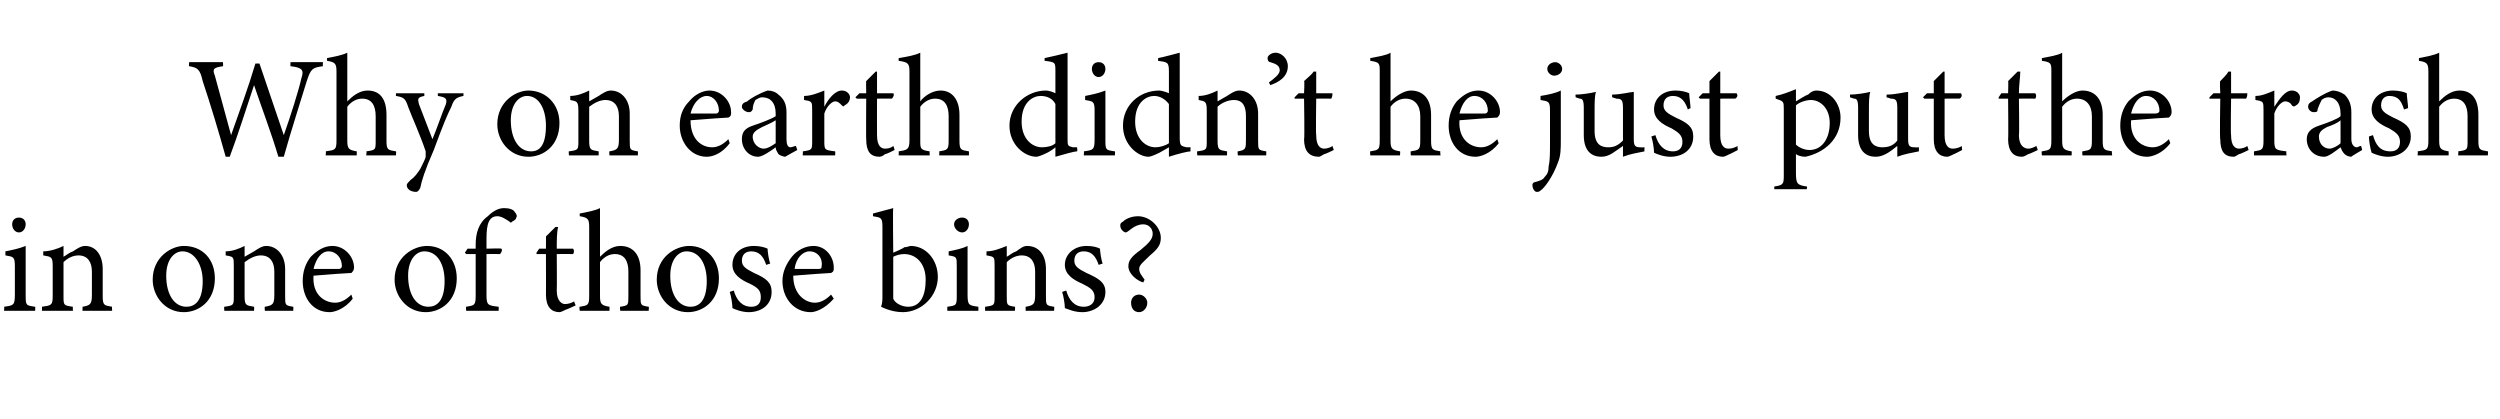
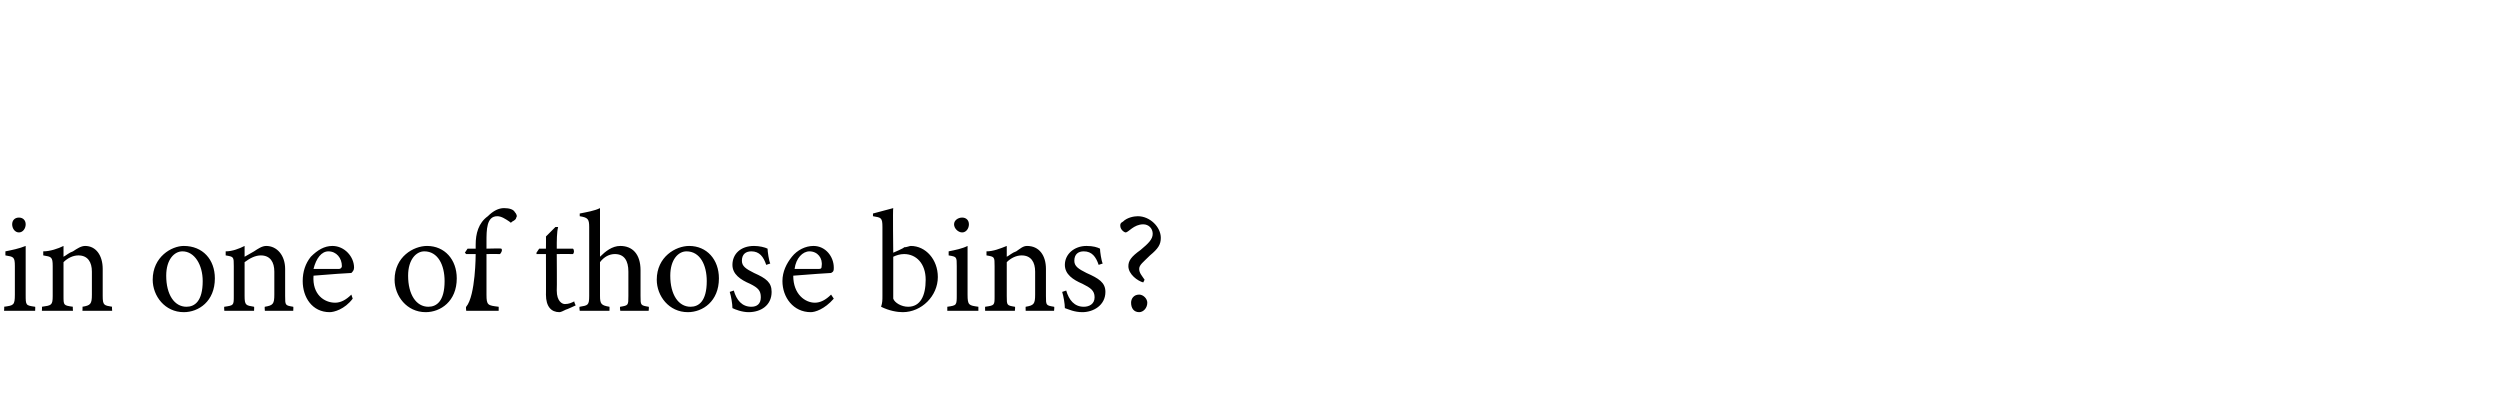
<svg xmlns="http://www.w3.org/2000/svg" version="1.1" width="185px" height="31px" viewBox="0 -4 185 31" style="top:-4px">
  <desc>Why on earth didn’t he just put the trash in one of those bins?</desc>
  <defs />
  <g id="Polygon52657">
-     <path d="M 1.4 13.2 C 1.1 13.2 0.9 12.9 0.9 12.6 C 0.9 12.3 1.1 12.1 1.4 12.1 C 1.7 12.1 1.9 12.3 1.9 12.6 C 1.9 12.9 1.7 13.2 1.4 13.2 Z M 0.3 19 C 0.3 19 0.33 18.68 0.3 18.7 C 1 18.6 1.1 18.6 1.1 17.8 C 1.1 17.8 1.1 15.7 1.1 15.7 C 1.1 15 1 15 0.4 14.9 C 0.4 14.9 0.4 14.6 0.4 14.6 C 0.9 14.5 1.4 14.4 1.9 14.2 C 1.9 14.2 1.9 17.8 1.9 17.8 C 1.9 18.6 1.9 18.6 2.6 18.7 C 2.62 18.68 2.6 19 2.6 19 L 0.3 19 Z M 6.1 19 C 6.1 19 6.12 18.68 6.1 18.7 C 6.7 18.6 6.8 18.5 6.8 17.8 C 6.8 17.8 6.8 16.1 6.8 16.1 C 6.8 15.4 6.5 14.9 5.8 14.9 C 5.4 14.9 5 15.1 4.7 15.4 C 4.7 15.4 4.7 17.9 4.7 17.9 C 4.7 18.6 4.7 18.6 5.4 18.7 C 5.37 18.68 5.4 19 5.4 19 L 3.1 19 C 3.1 19 3.12 18.68 3.1 18.7 C 3.8 18.6 3.9 18.6 3.9 17.9 C 3.9 17.9 3.9 15.7 3.9 15.7 C 3.9 15 3.8 15 3.2 14.9 C 3.2 14.9 3.2 14.6 3.2 14.6 C 3.7 14.6 4.3 14.4 4.7 14.2 C 4.7 14.2 4.7 15 4.7 15 C 4.9 14.9 5.1 14.7 5.4 14.6 C 5.7 14.4 6 14.2 6.3 14.2 C 7.1 14.2 7.6 14.9 7.6 15.9 C 7.6 15.9 7.6 17.9 7.6 17.9 C 7.6 18.6 7.7 18.6 8.3 18.7 C 8.27 18.68 8.3 19 8.3 19 L 6.1 19 Z M 13.6 14.2 C 15 14.2 15.9 15.2 15.9 16.6 C 15.9 18.3 14.7 19.1 13.6 19.1 C 12.2 19.1 11.3 17.9 11.3 16.7 C 11.3 15 12.7 14.2 13.6 14.2 Z M 13.5 14.6 C 12.9 14.6 12.3 15.2 12.3 16.4 C 12.3 17.8 12.9 18.7 13.8 18.7 C 14.4 18.7 15 18.3 15 16.8 C 15 15.6 14.4 14.6 13.5 14.6 Z M 19.6 19 C 19.6 19 19.57 18.68 19.6 18.7 C 20.2 18.6 20.3 18.5 20.3 17.8 C 20.3 17.8 20.3 16.1 20.3 16.1 C 20.3 15.4 20 14.9 19.3 14.9 C 18.9 14.9 18.5 15.1 18.1 15.4 C 18.1 15.4 18.1 17.9 18.1 17.9 C 18.1 18.6 18.2 18.6 18.8 18.7 C 18.82 18.68 18.8 19 18.8 19 L 16.6 19 C 16.6 19 16.57 18.68 16.6 18.7 C 17.3 18.6 17.3 18.6 17.3 17.9 C 17.3 17.9 17.3 15.7 17.3 15.7 C 17.3 15 17.3 15 16.7 14.9 C 16.7 14.9 16.7 14.6 16.7 14.6 C 17.2 14.6 17.7 14.4 18.1 14.2 C 18.1 14.2 18.1 15 18.1 15 C 18.3 14.9 18.6 14.7 18.8 14.6 C 19.1 14.4 19.4 14.2 19.7 14.2 C 20.5 14.2 21.1 14.9 21.1 15.9 C 21.1 15.9 21.1 17.9 21.1 17.9 C 21.1 18.6 21.1 18.6 21.7 18.7 C 21.72 18.68 21.7 19 21.7 19 L 19.6 19 Z M 26.1 18.1 C 25.5 18.9 24.7 19.1 24.4 19.1 C 23.1 19.1 22.4 18 22.4 16.8 C 22.4 16.1 22.6 15.5 23 15 C 23.5 14.5 24 14.2 24.6 14.2 C 25.5 14.2 26.2 15 26.2 15.8 C 26.2 16 26.1 16.1 26 16.2 C 25.8 16.2 24.4 16.3 23.2 16.4 C 23.1 17.8 24 18.4 24.8 18.4 C 25.2 18.4 25.6 18.2 26 17.8 C 26 17.8 26.1 18.1 26.1 18.1 Z M 24.3 14.6 C 23.8 14.6 23.4 15.1 23.2 15.9 C 23.8 15.9 24.5 15.9 25.1 15.9 C 25.2 15.9 25.3 15.8 25.3 15.7 C 25.3 15.1 24.9 14.6 24.3 14.6 Z M 31.6 14.2 C 32.9 14.2 33.8 15.2 33.8 16.6 C 33.8 18.3 32.6 19.1 31.5 19.1 C 30.1 19.1 29.2 17.9 29.2 16.7 C 29.2 15 30.6 14.2 31.6 14.2 Z M 31.4 14.6 C 30.8 14.6 30.2 15.2 30.2 16.4 C 30.2 17.8 30.8 18.7 31.7 18.7 C 32.3 18.7 32.9 18.3 32.9 16.8 C 32.9 15.6 32.4 14.6 31.4 14.6 Z M 35.2 14.4 C 35.2 14.4 35.2 14.1 35.2 14.1 C 35.2 13.3 35.4 12.5 36.1 12 C 36.5 11.6 36.9 11.4 37.3 11.4 C 37.7 11.4 38 11.5 38.1 11.7 C 38.2 11.8 38.3 12 38.2 12.1 C 38.2 12.2 38.1 12.3 37.9 12.4 C 37.8 12.5 37.8 12.5 37.7 12.4 C 37.4 12.2 37.1 12 36.8 12 C 36 12 36 13 36 13.9 C 36 13.89 36 14.4 36 14.4 C 36 14.4 37.11 14.37 37.1 14.4 C 37.2 14.5 37.1 14.7 37 14.8 C 37.01 14.79 36 14.8 36 14.8 C 36 14.8 36 17.8 36 17.8 C 36 18.6 36.1 18.6 36.9 18.7 C 36.91 18.68 36.9 19 36.9 19 L 34.5 19 C 34.5 19 34.46 18.68 34.5 18.7 C 35.1 18.6 35.2 18.6 35.2 17.9 C 35.2 17.87 35.2 14.8 35.2 14.8 L 34.5 14.8 L 34.4 14.7 L 34.6 14.4 L 35.2 14.4 Z M 41.9 18.9 C 41.7 19 41.5 19.1 41.4 19.1 C 40.8 19.1 40.4 18.7 40.4 17.8 C 40.41 17.84 40.4 14.8 40.4 14.8 L 39.7 14.8 L 39.7 14.7 L 39.9 14.4 L 40.4 14.4 C 40.4 14.4 40.41 13.47 40.4 13.5 C 40.6 13.3 40.9 13 41.1 12.8 C 41.1 12.8 41.3 12.8 41.3 12.8 C 41.2 13.2 41.2 13.8 41.2 14.4 C 41.2 14.4 42.4 14.4 42.4 14.4 C 42.5 14.5 42.5 14.7 42.4 14.8 C 42.36 14.79 41.2 14.8 41.2 14.8 C 41.2 14.8 41.22 17.47 41.2 17.5 C 41.2 18.3 41.6 18.5 41.8 18.5 C 42.1 18.5 42.3 18.4 42.5 18.3 C 42.47 18.33 42.6 18.6 42.6 18.6 C 42.6 18.6 41.87 18.94 41.9 18.9 Z M 45.9 19 C 45.9 19 45.85 18.68 45.9 18.7 C 46.5 18.6 46.5 18.6 46.5 17.9 C 46.5 17.9 46.5 16.1 46.5 16.1 C 46.5 15.3 46.2 14.8 45.5 14.8 C 45.1 14.8 44.7 15 44.4 15.4 C 44.4 15.4 44.4 17.9 44.4 17.9 C 44.4 18.5 44.5 18.6 45.1 18.7 C 45.11 18.68 45.1 19 45.1 19 L 42.9 19 C 42.9 19 42.85 18.68 42.9 18.7 C 43.5 18.6 43.6 18.6 43.6 17.9 C 43.6 17.9 43.6 12.8 43.6 12.8 C 43.6 12.2 43.5 12.1 42.9 12 C 42.9 12 42.9 11.8 42.9 11.8 C 43.4 11.7 44 11.6 44.4 11.4 C 44.4 11.8 44.4 12.3 44.4 12.7 C 44.4 12.7 44.4 15 44.4 15 C 44.8 14.6 45.3 14.2 45.9 14.2 C 46.8 14.2 47.4 14.8 47.4 16 C 47.4 16 47.4 17.9 47.4 17.9 C 47.4 18.6 47.4 18.6 48 18.7 C 48.04 18.68 48 19 48 19 L 45.9 19 Z M 51 14.2 C 52.3 14.2 53.2 15.2 53.2 16.6 C 53.2 18.3 52 19.1 50.9 19.1 C 49.5 19.1 48.6 17.9 48.6 16.7 C 48.6 15 50 14.2 51 14.2 Z M 50.8 14.6 C 50.2 14.6 49.6 15.2 49.6 16.4 C 49.6 17.8 50.2 18.7 51.1 18.7 C 51.7 18.7 52.3 18.3 52.3 16.8 C 52.3 15.6 51.8 14.6 50.8 14.6 Z M 56.7 15.6 C 56.5 15 56.2 14.6 55.6 14.6 C 55.2 14.6 54.9 14.8 54.9 15.3 C 54.9 15.7 55.2 15.9 55.8 16.2 C 56.7 16.6 57.1 16.9 57.1 17.6 C 57.1 18.6 56.3 19.1 55.4 19.1 C 54.9 19.1 54.4 18.9 54.2 18.8 C 54.2 18.5 54.1 17.9 54 17.6 C 54 17.6 54.3 17.5 54.3 17.5 C 54.5 18.2 54.9 18.7 55.6 18.7 C 56 18.7 56.3 18.5 56.3 18 C 56.3 17.5 56.1 17.3 55.5 17 C 54.8 16.7 54.2 16.3 54.2 15.6 C 54.2 14.8 54.8 14.2 55.8 14.2 C 56.2 14.2 56.6 14.3 56.8 14.4 C 56.8 14.6 56.9 15.3 57 15.5 C 57 15.5 56.7 15.6 56.7 15.6 Z M 61.7 18.1 C 61 18.9 60.3 19.1 60 19.1 C 58.7 19.1 57.9 18 57.9 16.8 C 57.9 16.1 58.2 15.5 58.6 15 C 59 14.5 59.6 14.2 60.2 14.2 C 61.1 14.2 61.7 15 61.7 15.8 C 61.7 16 61.7 16.1 61.5 16.2 C 61.3 16.2 60 16.3 58.7 16.4 C 58.7 17.8 59.6 18.4 60.3 18.4 C 60.7 18.4 61.1 18.2 61.5 17.8 C 61.5 17.8 61.7 18.1 61.7 18.1 Z M 59.9 14.6 C 59.4 14.6 58.9 15.1 58.8 15.9 C 59.4 15.9 60 15.9 60.6 15.9 C 60.8 15.9 60.8 15.8 60.8 15.7 C 60.9 15.1 60.5 14.6 59.9 14.6 Z M 66.9 14.3 C 67.1 14.3 67.3 14.2 67.4 14.2 C 68.5 14.2 69.4 15.2 69.4 16.5 C 69.4 17.9 68.2 19.1 66.8 19.1 C 66.4 19.1 65.8 19 65.2 18.7 C 65.3 18.4 65.3 18.2 65.3 17.9 C 65.3 17.9 65.3 12.8 65.3 12.8 C 65.3 12.1 65.2 12.1 64.6 12 C 64.6 12 64.6 11.8 64.6 11.8 C 65 11.7 65.7 11.5 66.1 11.4 C 66.06 11.41 66.1 14.7 66.1 14.7 C 66.1 14.7 66.93 14.35 66.9 14.3 Z M 66.1 17.7 C 66.1 17.9 66.1 18 66.1 18.1 C 66.2 18.4 66.7 18.7 67.2 18.7 C 68.1 18.7 68.5 17.9 68.5 16.7 C 68.5 15.5 67.8 14.8 66.9 14.8 C 66.6 14.8 66.3 14.9 66.1 15 C 66.1 15 66.1 17.7 66.1 17.7 Z M 71.2 13.2 C 70.9 13.2 70.6 12.9 70.6 12.6 C 70.6 12.3 70.9 12.1 71.2 12.1 C 71.5 12.1 71.7 12.3 71.7 12.6 C 71.7 12.9 71.5 13.2 71.2 13.2 Z M 70.1 19 C 70.1 19 70.1 18.68 70.1 18.7 C 70.8 18.6 70.8 18.6 70.8 17.8 C 70.8 17.8 70.8 15.7 70.8 15.7 C 70.8 15 70.8 15 70.2 14.9 C 70.2 14.9 70.2 14.6 70.2 14.6 C 70.7 14.5 71.2 14.4 71.6 14.2 C 71.6 14.2 71.6 17.8 71.6 17.8 C 71.6 18.6 71.7 18.6 72.4 18.7 C 72.4 18.68 72.4 19 72.4 19 L 70.1 19 Z M 75.9 19 C 75.9 19 75.89 18.68 75.9 18.7 C 76.5 18.6 76.6 18.5 76.6 17.8 C 76.6 17.8 76.6 16.1 76.6 16.1 C 76.6 15.4 76.3 14.9 75.6 14.9 C 75.2 14.9 74.8 15.1 74.5 15.4 C 74.5 15.4 74.5 17.9 74.5 17.9 C 74.5 18.6 74.5 18.6 75.1 18.7 C 75.14 18.68 75.1 19 75.1 19 L 72.9 19 C 72.9 19 72.89 18.68 72.9 18.7 C 73.6 18.6 73.6 18.6 73.6 17.9 C 73.6 17.9 73.6 15.7 73.6 15.7 C 73.6 15 73.6 15 73 14.9 C 73 14.9 73 14.6 73 14.6 C 73.5 14.6 74 14.4 74.5 14.2 C 74.5 14.2 74.5 15 74.5 15 C 74.7 14.9 74.9 14.7 75.2 14.6 C 75.5 14.4 75.7 14.2 76 14.2 C 76.9 14.2 77.4 14.9 77.4 15.9 C 77.4 15.9 77.4 17.9 77.4 17.9 C 77.4 18.6 77.4 18.6 78 18.7 C 78.04 18.68 78 19 78 19 L 75.9 19 Z M 81.3 15.6 C 81.1 15 80.8 14.6 80.2 14.6 C 79.8 14.6 79.5 14.8 79.5 15.3 C 79.5 15.7 79.8 15.9 80.4 16.2 C 81.3 16.6 81.8 16.9 81.8 17.6 C 81.8 18.6 80.9 19.1 80.1 19.1 C 79.5 19.1 79.1 18.9 78.8 18.8 C 78.8 18.5 78.7 17.9 78.6 17.6 C 78.6 17.6 78.9 17.5 78.9 17.5 C 79.1 18.2 79.5 18.7 80.2 18.7 C 80.6 18.7 81 18.5 81 18 C 81 17.5 80.7 17.3 80.1 17 C 79.4 16.7 78.8 16.3 78.8 15.6 C 78.8 14.8 79.5 14.2 80.4 14.2 C 80.9 14.2 81.2 14.3 81.4 14.4 C 81.4 14.6 81.5 15.3 81.6 15.5 C 81.6 15.5 81.3 15.6 81.3 15.6 Z M 84.6 16.9 C 84.2 16.8 83.5 16.3 83.5 15.7 C 83.5 15.3 83.7 15 84.4 14.5 C 85 14 85.3 13.7 85.3 13.3 C 85.3 12.9 85 12.6 84.6 12.6 C 83.9 12.6 83.5 13.2 83.3 13.2 C 83.2 13.2 82.9 13 82.9 12.7 C 82.9 12.6 82.9 12.5 83.1 12.4 C 83.4 12.1 83.9 12 84.2 12 C 85.1 12 85.9 12.8 85.9 13.6 C 85.9 14.1 85.7 14.4 85.1 14.9 C 84.6 15.4 84.3 15.6 84.3 15.9 C 84.3 16.2 84.5 16.4 84.7 16.7 C 84.7 16.7 84.6 16.9 84.6 16.9 Z M 84.3 19.1 C 83.9 19.1 83.7 18.8 83.7 18.4 C 83.7 18.1 83.9 17.8 84.3 17.8 C 84.6 17.8 84.9 18.1 84.9 18.4 C 84.9 18.8 84.6 19.1 84.3 19.1 Z " stroke="none" fill="#000" />
+     <path d="M 1.4 13.2 C 1.1 13.2 0.9 12.9 0.9 12.6 C 0.9 12.3 1.1 12.1 1.4 12.1 C 1.7 12.1 1.9 12.3 1.9 12.6 C 1.9 12.9 1.7 13.2 1.4 13.2 Z M 0.3 19 C 0.3 19 0.33 18.68 0.3 18.7 C 1 18.6 1.1 18.6 1.1 17.8 C 1.1 17.8 1.1 15.7 1.1 15.7 C 1.1 15 1 15 0.4 14.9 C 0.4 14.9 0.4 14.6 0.4 14.6 C 0.9 14.5 1.4 14.4 1.9 14.2 C 1.9 14.2 1.9 17.8 1.9 17.8 C 1.9 18.6 1.9 18.6 2.6 18.7 C 2.62 18.68 2.6 19 2.6 19 L 0.3 19 Z M 6.1 19 C 6.1 19 6.12 18.68 6.1 18.7 C 6.7 18.6 6.8 18.5 6.8 17.8 C 6.8 17.8 6.8 16.1 6.8 16.1 C 6.8 15.4 6.5 14.9 5.8 14.9 C 5.4 14.9 5 15.1 4.7 15.4 C 4.7 15.4 4.7 17.9 4.7 17.9 C 4.7 18.6 4.7 18.6 5.4 18.7 C 5.37 18.68 5.4 19 5.4 19 L 3.1 19 C 3.1 19 3.12 18.68 3.1 18.7 C 3.8 18.6 3.9 18.6 3.9 17.9 C 3.9 17.9 3.9 15.7 3.9 15.7 C 3.9 15 3.8 15 3.2 14.9 C 3.2 14.9 3.2 14.6 3.2 14.6 C 3.7 14.6 4.3 14.4 4.7 14.2 C 4.7 14.2 4.7 15 4.7 15 C 4.9 14.9 5.1 14.7 5.4 14.6 C 5.7 14.4 6 14.2 6.3 14.2 C 7.1 14.2 7.6 14.9 7.6 15.9 C 7.6 15.9 7.6 17.9 7.6 17.9 C 7.6 18.6 7.7 18.6 8.3 18.7 C 8.27 18.68 8.3 19 8.3 19 L 6.1 19 Z M 13.6 14.2 C 15 14.2 15.9 15.2 15.9 16.6 C 15.9 18.3 14.7 19.1 13.6 19.1 C 12.2 19.1 11.3 17.9 11.3 16.7 C 11.3 15 12.7 14.2 13.6 14.2 Z M 13.5 14.6 C 12.9 14.6 12.3 15.2 12.3 16.4 C 12.3 17.8 12.9 18.7 13.8 18.7 C 14.4 18.7 15 18.3 15 16.8 C 15 15.6 14.4 14.6 13.5 14.6 Z M 19.6 19 C 19.6 19 19.57 18.68 19.6 18.7 C 20.2 18.6 20.3 18.5 20.3 17.8 C 20.3 17.8 20.3 16.1 20.3 16.1 C 20.3 15.4 20 14.9 19.3 14.9 C 18.9 14.9 18.5 15.1 18.1 15.4 C 18.1 15.4 18.1 17.9 18.1 17.9 C 18.1 18.6 18.2 18.6 18.8 18.7 C 18.82 18.68 18.8 19 18.8 19 L 16.6 19 C 16.6 19 16.57 18.68 16.6 18.7 C 17.3 18.6 17.3 18.6 17.3 17.9 C 17.3 17.9 17.3 15.7 17.3 15.7 C 17.3 15 17.3 15 16.7 14.9 C 16.7 14.9 16.7 14.6 16.7 14.6 C 17.2 14.6 17.7 14.4 18.1 14.2 C 18.1 14.2 18.1 15 18.1 15 C 18.3 14.9 18.6 14.7 18.8 14.6 C 19.1 14.4 19.4 14.2 19.7 14.2 C 20.5 14.2 21.1 14.9 21.1 15.9 C 21.1 15.9 21.1 17.9 21.1 17.9 C 21.1 18.6 21.1 18.6 21.7 18.7 C 21.72 18.68 21.7 19 21.7 19 L 19.6 19 Z M 26.1 18.1 C 25.5 18.9 24.7 19.1 24.4 19.1 C 23.1 19.1 22.4 18 22.4 16.8 C 22.4 16.1 22.6 15.5 23 15 C 23.5 14.5 24 14.2 24.6 14.2 C 25.5 14.2 26.2 15 26.2 15.8 C 26.2 16 26.1 16.1 26 16.2 C 25.8 16.2 24.4 16.3 23.2 16.4 C 23.1 17.8 24 18.4 24.8 18.4 C 25.2 18.4 25.6 18.2 26 17.8 C 26 17.8 26.1 18.1 26.1 18.1 Z M 24.3 14.6 C 23.8 14.6 23.4 15.1 23.2 15.9 C 23.8 15.9 24.5 15.9 25.1 15.9 C 25.2 15.9 25.3 15.8 25.3 15.7 C 25.3 15.1 24.9 14.6 24.3 14.6 Z M 31.6 14.2 C 32.9 14.2 33.8 15.2 33.8 16.6 C 33.8 18.3 32.6 19.1 31.5 19.1 C 30.1 19.1 29.2 17.9 29.2 16.7 C 29.2 15 30.6 14.2 31.6 14.2 Z M 31.4 14.6 C 30.8 14.6 30.2 15.2 30.2 16.4 C 30.2 17.8 30.8 18.7 31.7 18.7 C 32.3 18.7 32.9 18.3 32.9 16.8 C 32.9 15.6 32.4 14.6 31.4 14.6 Z M 35.2 14.4 C 35.2 14.4 35.2 14.1 35.2 14.1 C 35.2 13.3 35.4 12.5 36.1 12 C 36.5 11.6 36.9 11.4 37.3 11.4 C 37.7 11.4 38 11.5 38.1 11.7 C 38.2 11.8 38.3 12 38.2 12.1 C 38.2 12.2 38.1 12.3 37.9 12.4 C 37.8 12.5 37.8 12.5 37.7 12.4 C 37.4 12.2 37.1 12 36.8 12 C 36 12 36 13 36 13.9 C 36 13.89 36 14.4 36 14.4 C 36 14.4 37.11 14.37 37.1 14.4 C 37.2 14.5 37.1 14.7 37 14.8 C 37.01 14.79 36 14.8 36 14.8 C 36 14.8 36 17.8 36 17.8 C 36 18.6 36.1 18.6 36.9 18.7 C 36.91 18.68 36.9 19 36.9 19 L 34.5 19 C 34.5 19 34.46 18.68 34.5 18.7 C 35.2 17.87 35.2 14.8 35.2 14.8 L 34.5 14.8 L 34.4 14.7 L 34.6 14.4 L 35.2 14.4 Z M 41.9 18.9 C 41.7 19 41.5 19.1 41.4 19.1 C 40.8 19.1 40.4 18.7 40.4 17.8 C 40.41 17.84 40.4 14.8 40.4 14.8 L 39.7 14.8 L 39.7 14.7 L 39.9 14.4 L 40.4 14.4 C 40.4 14.4 40.41 13.47 40.4 13.5 C 40.6 13.3 40.9 13 41.1 12.8 C 41.1 12.8 41.3 12.8 41.3 12.8 C 41.2 13.2 41.2 13.8 41.2 14.4 C 41.2 14.4 42.4 14.4 42.4 14.4 C 42.5 14.5 42.5 14.7 42.4 14.8 C 42.36 14.79 41.2 14.8 41.2 14.8 C 41.2 14.8 41.22 17.47 41.2 17.5 C 41.2 18.3 41.6 18.5 41.8 18.5 C 42.1 18.5 42.3 18.4 42.5 18.3 C 42.47 18.33 42.6 18.6 42.6 18.6 C 42.6 18.6 41.87 18.94 41.9 18.9 Z M 45.9 19 C 45.9 19 45.85 18.68 45.9 18.7 C 46.5 18.6 46.5 18.6 46.5 17.9 C 46.5 17.9 46.5 16.1 46.5 16.1 C 46.5 15.3 46.2 14.8 45.5 14.8 C 45.1 14.8 44.7 15 44.4 15.4 C 44.4 15.4 44.4 17.9 44.4 17.9 C 44.4 18.5 44.5 18.6 45.1 18.7 C 45.11 18.68 45.1 19 45.1 19 L 42.9 19 C 42.9 19 42.85 18.68 42.9 18.7 C 43.5 18.6 43.6 18.6 43.6 17.9 C 43.6 17.9 43.6 12.8 43.6 12.8 C 43.6 12.2 43.5 12.1 42.9 12 C 42.9 12 42.9 11.8 42.9 11.8 C 43.4 11.7 44 11.6 44.4 11.4 C 44.4 11.8 44.4 12.3 44.4 12.7 C 44.4 12.7 44.4 15 44.4 15 C 44.8 14.6 45.3 14.2 45.9 14.2 C 46.8 14.2 47.4 14.8 47.4 16 C 47.4 16 47.4 17.9 47.4 17.9 C 47.4 18.6 47.4 18.6 48 18.7 C 48.04 18.68 48 19 48 19 L 45.9 19 Z M 51 14.2 C 52.3 14.2 53.2 15.2 53.2 16.6 C 53.2 18.3 52 19.1 50.9 19.1 C 49.5 19.1 48.6 17.9 48.6 16.7 C 48.6 15 50 14.2 51 14.2 Z M 50.8 14.6 C 50.2 14.6 49.6 15.2 49.6 16.4 C 49.6 17.8 50.2 18.7 51.1 18.7 C 51.7 18.7 52.3 18.3 52.3 16.8 C 52.3 15.6 51.8 14.6 50.8 14.6 Z M 56.7 15.6 C 56.5 15 56.2 14.6 55.6 14.6 C 55.2 14.6 54.9 14.8 54.9 15.3 C 54.9 15.7 55.2 15.9 55.8 16.2 C 56.7 16.6 57.1 16.9 57.1 17.6 C 57.1 18.6 56.3 19.1 55.4 19.1 C 54.9 19.1 54.4 18.9 54.2 18.8 C 54.2 18.5 54.1 17.9 54 17.6 C 54 17.6 54.3 17.5 54.3 17.5 C 54.5 18.2 54.9 18.7 55.6 18.7 C 56 18.7 56.3 18.5 56.3 18 C 56.3 17.5 56.1 17.3 55.5 17 C 54.8 16.7 54.2 16.3 54.2 15.6 C 54.2 14.8 54.8 14.2 55.8 14.2 C 56.2 14.2 56.6 14.3 56.8 14.4 C 56.8 14.6 56.9 15.3 57 15.5 C 57 15.5 56.7 15.6 56.7 15.6 Z M 61.7 18.1 C 61 18.9 60.3 19.1 60 19.1 C 58.7 19.1 57.9 18 57.9 16.8 C 57.9 16.1 58.2 15.5 58.6 15 C 59 14.5 59.6 14.2 60.2 14.2 C 61.1 14.2 61.7 15 61.7 15.8 C 61.7 16 61.7 16.1 61.5 16.2 C 61.3 16.2 60 16.3 58.7 16.4 C 58.7 17.8 59.6 18.4 60.3 18.4 C 60.7 18.4 61.1 18.2 61.5 17.8 C 61.5 17.8 61.7 18.1 61.7 18.1 Z M 59.9 14.6 C 59.4 14.6 58.9 15.1 58.8 15.9 C 59.4 15.9 60 15.9 60.6 15.9 C 60.8 15.9 60.8 15.8 60.8 15.7 C 60.9 15.1 60.5 14.6 59.9 14.6 Z M 66.9 14.3 C 67.1 14.3 67.3 14.2 67.4 14.2 C 68.5 14.2 69.4 15.2 69.4 16.5 C 69.4 17.9 68.2 19.1 66.8 19.1 C 66.4 19.1 65.8 19 65.2 18.7 C 65.3 18.4 65.3 18.2 65.3 17.9 C 65.3 17.9 65.3 12.8 65.3 12.8 C 65.3 12.1 65.2 12.1 64.6 12 C 64.6 12 64.6 11.8 64.6 11.8 C 65 11.7 65.7 11.5 66.1 11.4 C 66.06 11.41 66.1 14.7 66.1 14.7 C 66.1 14.7 66.93 14.35 66.9 14.3 Z M 66.1 17.7 C 66.1 17.9 66.1 18 66.1 18.1 C 66.2 18.4 66.7 18.7 67.2 18.7 C 68.1 18.7 68.5 17.9 68.5 16.7 C 68.5 15.5 67.8 14.8 66.9 14.8 C 66.6 14.8 66.3 14.9 66.1 15 C 66.1 15 66.1 17.7 66.1 17.7 Z M 71.2 13.2 C 70.9 13.2 70.6 12.9 70.6 12.6 C 70.6 12.3 70.9 12.1 71.2 12.1 C 71.5 12.1 71.7 12.3 71.7 12.6 C 71.7 12.9 71.5 13.2 71.2 13.2 Z M 70.1 19 C 70.1 19 70.1 18.68 70.1 18.7 C 70.8 18.6 70.8 18.6 70.8 17.8 C 70.8 17.8 70.8 15.7 70.8 15.7 C 70.8 15 70.8 15 70.2 14.9 C 70.2 14.9 70.2 14.6 70.2 14.6 C 70.7 14.5 71.2 14.4 71.6 14.2 C 71.6 14.2 71.6 17.8 71.6 17.8 C 71.6 18.6 71.7 18.6 72.4 18.7 C 72.4 18.68 72.4 19 72.4 19 L 70.1 19 Z M 75.9 19 C 75.9 19 75.89 18.68 75.9 18.7 C 76.5 18.6 76.6 18.5 76.6 17.8 C 76.6 17.8 76.6 16.1 76.6 16.1 C 76.6 15.4 76.3 14.9 75.6 14.9 C 75.2 14.9 74.8 15.1 74.5 15.4 C 74.5 15.4 74.5 17.9 74.5 17.9 C 74.5 18.6 74.5 18.6 75.1 18.7 C 75.14 18.68 75.1 19 75.1 19 L 72.9 19 C 72.9 19 72.89 18.68 72.9 18.7 C 73.6 18.6 73.6 18.6 73.6 17.9 C 73.6 17.9 73.6 15.7 73.6 15.7 C 73.6 15 73.6 15 73 14.9 C 73 14.9 73 14.6 73 14.6 C 73.5 14.6 74 14.4 74.5 14.2 C 74.5 14.2 74.5 15 74.5 15 C 74.7 14.9 74.9 14.7 75.2 14.6 C 75.5 14.4 75.7 14.2 76 14.2 C 76.9 14.2 77.4 14.9 77.4 15.9 C 77.4 15.9 77.4 17.9 77.4 17.9 C 77.4 18.6 77.4 18.6 78 18.7 C 78.04 18.68 78 19 78 19 L 75.9 19 Z M 81.3 15.6 C 81.1 15 80.8 14.6 80.2 14.6 C 79.8 14.6 79.5 14.8 79.5 15.3 C 79.5 15.7 79.8 15.9 80.4 16.2 C 81.3 16.6 81.8 16.9 81.8 17.6 C 81.8 18.6 80.9 19.1 80.1 19.1 C 79.5 19.1 79.1 18.9 78.8 18.8 C 78.8 18.5 78.7 17.9 78.6 17.6 C 78.6 17.6 78.9 17.5 78.9 17.5 C 79.1 18.2 79.5 18.7 80.2 18.7 C 80.6 18.7 81 18.5 81 18 C 81 17.5 80.7 17.3 80.1 17 C 79.4 16.7 78.8 16.3 78.8 15.6 C 78.8 14.8 79.5 14.2 80.4 14.2 C 80.9 14.2 81.2 14.3 81.4 14.4 C 81.4 14.6 81.5 15.3 81.6 15.5 C 81.6 15.5 81.3 15.6 81.3 15.6 Z M 84.6 16.9 C 84.2 16.8 83.5 16.3 83.5 15.7 C 83.5 15.3 83.7 15 84.4 14.5 C 85 14 85.3 13.7 85.3 13.3 C 85.3 12.9 85 12.6 84.6 12.6 C 83.9 12.6 83.5 13.2 83.3 13.2 C 83.2 13.2 82.9 13 82.9 12.7 C 82.9 12.6 82.9 12.5 83.1 12.4 C 83.4 12.1 83.9 12 84.2 12 C 85.1 12 85.9 12.8 85.9 13.6 C 85.9 14.1 85.7 14.4 85.1 14.9 C 84.6 15.4 84.3 15.6 84.3 15.9 C 84.3 16.2 84.5 16.4 84.7 16.7 C 84.7 16.7 84.6 16.9 84.6 16.9 Z M 84.3 19.1 C 83.9 19.1 83.7 18.8 83.7 18.4 C 83.7 18.1 83.9 17.8 84.3 17.8 C 84.6 17.8 84.9 18.1 84.9 18.4 C 84.9 18.8 84.6 19.1 84.3 19.1 Z " stroke="none" fill="#000" />
  </g>
  <g id="Polygon52656">
-     <path d="M 23.9 0.9 C 23.1 1 23 1.1 22.7 2 C 22.4 3 21.5 5.8 21 7.6 C 21 7.6 20.6 7.6 20.6 7.6 C 20.1 5.9 19.3 3.8 18.8 2.3 C 18.2 4.1 17.6 6 17 7.6 C 17 7.6 16.7 7.6 16.7 7.6 C 16.2 5.8 15.6 3.8 15 2 C 14.8 1.1 14.6 1 14 0.9 C 13.96 0.9 14 0.6 14 0.6 L 16.5 0.6 C 16.5 0.6 16.52 0.9 16.5 0.9 C 15.8 1 15.7 1.1 15.9 1.6 C 16.3 3.1 16.7 4.5 17.1 6 C 17.7 4.3 18.4 2.4 18.9 0.7 C 18.9 0.7 19.2 0.7 19.2 0.7 C 19.8 2.5 20.4 4.2 21 6 C 21.5 4.6 22.1 2.7 22.3 1.8 C 22.5 1.2 22.4 1 21.5 0.9 C 21.48 0.9 21.5 0.6 21.5 0.6 L 23.9 0.6 C 23.9 0.6 23.87 0.9 23.9 0.9 Z M 27.1 7.5 C 27.1 7.5 27.15 7.18 27.1 7.2 C 27.8 7.1 27.8 7.1 27.8 6.4 C 27.8 6.4 27.8 4.6 27.8 4.6 C 27.8 3.8 27.5 3.3 26.8 3.3 C 26.4 3.3 26 3.5 25.7 3.9 C 25.7 3.9 25.7 6.4 25.7 6.4 C 25.7 7 25.8 7.1 26.4 7.2 C 26.4 7.18 26.4 7.5 26.4 7.5 L 24.1 7.5 C 24.1 7.5 24.14 7.18 24.1 7.2 C 24.8 7.1 24.9 7.1 24.9 6.4 C 24.9 6.4 24.9 1.3 24.9 1.3 C 24.9 0.7 24.8 0.6 24.2 0.5 C 24.2 0.5 24.2 0.3 24.2 0.3 C 24.7 0.2 25.3 0.1 25.7 -0.1 C 25.7 0.3 25.7 0.8 25.7 1.2 C 25.7 1.2 25.7 3.5 25.7 3.5 C 26.1 3.1 26.6 2.7 27.2 2.7 C 28.1 2.7 28.6 3.3 28.6 4.5 C 28.6 4.5 28.6 6.4 28.6 6.4 C 28.6 7.1 28.7 7.1 29.3 7.2 C 29.33 7.18 29.3 7.5 29.3 7.5 L 27.1 7.5 Z M 34.3 3.1 C 33.8 3.2 33.6 3.3 33.4 3.9 C 33.1 4.5 32.8 5.2 32.1 7.1 C 31.4 8.7 31.2 9.4 31.1 9.9 C 31 10.1 30.9 10.2 30.8 10.2 C 30.4 10.2 30.1 10 30.1 9.7 C 30.1 9.6 30.2 9.5 30.4 9.3 C 30.7 9.1 30.9 8.8 31.1 8.5 C 31.3 8.1 31.5 7.7 31.5 7.6 C 31.5 7.4 31.5 7.3 31.5 7.2 C 31.1 6 30.5 4.7 30.2 3.9 C 30 3.3 29.9 3.2 29.3 3.1 C 29.3 3.14 29.3 2.9 29.3 2.9 L 31.4 2.9 C 31.4 2.9 31.4 3.14 31.4 3.1 C 30.9 3.2 30.9 3.3 31 3.7 C 31 3.7 32 6.3 32 6.3 C 32.3 5.6 32.7 4.4 33 3.7 C 33.1 3.3 33 3.2 32.4 3.1 C 32.4 3.14 32.4 2.9 32.4 2.9 L 34.3 2.9 C 34.3 2.9 34.29 3.14 34.3 3.1 Z M 39.1 2.7 C 40.4 2.7 41.4 3.7 41.4 5.1 C 41.4 6.8 40.2 7.6 39.1 7.6 C 37.7 7.6 36.8 6.4 36.8 5.2 C 36.8 3.5 38.2 2.7 39.1 2.7 Z M 39 3.1 C 38.4 3.1 37.8 3.7 37.8 4.9 C 37.8 6.3 38.4 7.2 39.3 7.2 C 39.9 7.2 40.4 6.8 40.4 5.3 C 40.4 4.1 39.9 3.1 39 3.1 Z M 45.1 7.5 C 45.1 7.5 45.07 7.18 45.1 7.2 C 45.7 7.1 45.8 7 45.8 6.3 C 45.8 6.3 45.8 4.6 45.8 4.6 C 45.8 3.9 45.5 3.4 44.8 3.4 C 44.4 3.4 44 3.6 43.6 3.9 C 43.6 3.9 43.6 6.4 43.6 6.4 C 43.6 7.1 43.7 7.1 44.3 7.2 C 44.31 7.18 44.3 7.5 44.3 7.5 L 42.1 7.5 C 42.1 7.5 42.07 7.18 42.1 7.2 C 42.8 7.1 42.8 7.1 42.8 6.4 C 42.8 6.4 42.8 4.2 42.8 4.2 C 42.8 3.5 42.7 3.5 42.2 3.4 C 42.2 3.4 42.2 3.1 42.2 3.1 C 42.7 3.1 43.2 2.9 43.6 2.7 C 43.6 2.7 43.6 3.5 43.6 3.5 C 43.8 3.4 44.1 3.2 44.3 3.1 C 44.6 2.9 44.9 2.7 45.2 2.7 C 46 2.7 46.6 3.4 46.6 4.4 C 46.6 4.4 46.6 6.4 46.6 6.4 C 46.6 7.1 46.6 7.1 47.2 7.2 C 47.22 7.18 47.2 7.5 47.2 7.5 L 45.1 7.5 Z M 54 6.6 C 53.4 7.4 52.7 7.6 52.3 7.6 C 51.1 7.6 50.3 6.5 50.3 5.3 C 50.3 4.6 50.5 4 51 3.5 C 51.4 3 52 2.7 52.5 2.7 C 53.4 2.7 54.1 3.5 54.1 4.3 C 54.1 4.5 54.1 4.6 53.9 4.7 C 53.7 4.7 52.4 4.8 51.1 4.9 C 51.1 6.3 51.9 6.9 52.7 6.9 C 53.1 6.9 53.5 6.7 53.9 6.3 C 53.9 6.3 54 6.6 54 6.6 Z M 52.3 3.1 C 51.8 3.1 51.3 3.6 51.1 4.4 C 51.7 4.4 52.4 4.4 53 4.4 C 53.1 4.4 53.2 4.3 53.2 4.2 C 53.2 3.6 52.8 3.1 52.3 3.1 Z M 58.1 7.6 C 58 7.6 57.7 7.5 57.6 7.4 C 57.5 7.2 57.4 7.1 57.4 6.9 C 57 7.2 56.4 7.6 56.1 7.6 C 55.4 7.6 54.9 7 54.9 6.3 C 54.9 5.8 55.1 5.5 55.7 5.3 C 56.3 5.1 57.1 4.8 57.4 4.6 C 57.4 4.6 57.4 4.4 57.4 4.4 C 57.4 3.6 57 3.2 56.4 3.2 C 56.2 3.2 56.1 3.3 55.9 3.4 C 55.8 3.6 55.7 3.8 55.7 4.1 C 55.6 4.3 55.5 4.3 55.4 4.3 C 55.2 4.3 54.9 4.1 54.9 3.9 C 54.9 3.7 55 3.6 55.3 3.5 C 55.5 3.3 56.2 2.9 56.8 2.7 C 57.1 2.7 57.4 2.8 57.6 3 C 58 3.3 58.2 3.7 58.2 4.3 C 58.2 4.3 58.2 6.3 58.2 6.3 C 58.2 6.7 58.3 6.9 58.5 6.9 C 58.6 6.9 58.8 6.8 58.9 6.8 C 58.89 6.78 59 7.1 59 7.1 C 59 7.1 58.12 7.58 58.1 7.6 Z M 57.4 4.9 C 57.1 5.1 56.6 5.3 56.4 5.4 C 56 5.6 55.7 5.8 55.7 6.1 C 55.7 6.7 56.2 7 56.5 7 C 56.8 7 57.1 6.8 57.4 6.6 C 57.4 6.6 57.4 4.9 57.4 4.9 Z M 61.8 7.5 L 59.4 7.5 C 59.4 7.5 59.43 7.18 59.4 7.2 C 60.1 7.1 60.1 7.1 60.1 6.4 C 60.1 6.4 60.1 4.2 60.1 4.2 C 60.1 3.5 60.1 3.5 59.5 3.4 C 59.5 3.4 59.5 3.1 59.5 3.1 C 60 3.1 60.5 2.9 61 2.7 C 61 3 61 3.5 61 3.9 C 61.3 3.3 61.8 2.7 62.3 2.7 C 62.7 2.7 62.9 3 62.9 3.2 C 62.9 3.5 62.7 3.7 62.5 3.8 C 62.4 3.9 62.4 3.9 62.3 3.8 C 62.1 3.6 62 3.5 61.8 3.5 C 61.6 3.5 61.2 3.8 61 4.4 C 61 4.4 61 6.4 61 6.4 C 61 7.1 61 7.1 61.8 7.2 C 61.82 7.18 61.8 7.5 61.8 7.5 Z M 65.5 7.4 C 65.4 7.5 65.2 7.6 65.1 7.6 C 64.4 7.6 64.1 7.2 64.1 6.3 C 64.08 6.34 64.1 3.3 64.1 3.3 L 63.4 3.3 L 63.3 3.2 L 63.6 2.9 L 64.1 2.9 C 64.1 2.9 64.08 1.97 64.1 2 C 64.3 1.8 64.6 1.5 64.8 1.3 C 64.8 1.3 64.9 1.3 64.9 1.3 C 64.9 1.7 64.9 2.3 64.9 2.9 C 64.9 2.9 66.1 2.9 66.1 2.9 C 66.2 3 66.1 3.2 66 3.3 C 66.03 3.29 64.9 3.3 64.9 3.3 C 64.9 3.3 64.89 5.97 64.9 6 C 64.9 6.8 65.2 7 65.5 7 C 65.8 7 66 6.9 66.1 6.8 C 66.14 6.83 66.2 7.1 66.2 7.1 C 66.2 7.1 65.54 7.44 65.5 7.4 Z M 69.5 7.5 C 69.5 7.5 69.52 7.18 69.5 7.2 C 70.1 7.1 70.2 7.1 70.2 6.4 C 70.2 6.4 70.2 4.6 70.2 4.6 C 70.2 3.8 69.9 3.3 69.2 3.3 C 68.8 3.3 68.4 3.5 68.1 3.9 C 68.1 3.9 68.1 6.4 68.1 6.4 C 68.1 7 68.1 7.1 68.8 7.2 C 68.78 7.18 68.8 7.5 68.8 7.5 L 66.5 7.5 C 66.5 7.5 66.52 7.18 66.5 7.2 C 67.1 7.1 67.3 7.1 67.3 6.4 C 67.3 6.4 67.3 1.3 67.3 1.3 C 67.3 0.7 67.2 0.6 66.5 0.5 C 66.5 0.5 66.5 0.3 66.5 0.3 C 67.1 0.2 67.7 0.1 68.1 -0.1 C 68.1 0.3 68.1 0.8 68.1 1.2 C 68.1 1.2 68.1 3.5 68.1 3.5 C 68.4 3.1 69 2.7 69.6 2.7 C 70.4 2.7 71 3.3 71 4.5 C 71 4.5 71 6.4 71 6.4 C 71 7.1 71.1 7.1 71.7 7.2 C 71.71 7.18 71.7 7.5 71.7 7.5 L 69.5 7.5 Z M 79.7 7.2 C 79.5 7.2 78.8 7.4 78.1 7.6 C 78.1 7.6 78.1 6.9 78.1 6.9 C 78 7 77.7 7.2 77.5 7.3 C 77.1 7.5 76.8 7.6 76.7 7.6 C 75.8 7.6 74.7 6.7 74.7 5.3 C 74.7 3.8 76 2.7 77.4 2.7 C 77.6 2.7 77.9 2.8 78.1 2.9 C 78.1 2.9 78.1 1.3 78.1 1.3 C 78.1 0.6 78.1 0.6 77.3 0.5 C 77.3 0.5 77.3 0.3 77.3 0.3 C 77.8 0.2 78.6 0 79 -0.1 C 79 -0.1 79 6.2 79 6.2 C 79 6.8 79 6.8 79.4 6.9 C 79.42 6.9 79.7 6.9 79.7 6.9 C 79.7 6.9 79.75 7.19 79.7 7.2 Z M 78.1 3.7 C 77.9 3.3 77.5 3.1 77 3.1 C 76.5 3.1 75.6 3.5 75.6 5 C 75.6 6.3 76.4 6.9 77.1 6.9 C 77.5 6.9 77.9 6.8 78.1 6.6 C 78.1 6.6 78.1 3.7 78.1 3.7 Z M 81.3 1.7 C 81 1.7 80.8 1.4 80.8 1.1 C 80.8 0.8 81 0.6 81.3 0.6 C 81.6 0.6 81.8 0.8 81.8 1.1 C 81.8 1.4 81.6 1.7 81.3 1.7 Z M 80.2 7.5 C 80.2 7.5 80.23 7.18 80.2 7.2 C 80.9 7.1 81 7.1 81 6.3 C 81 6.3 81 4.2 81 4.2 C 81 3.5 80.9 3.5 80.3 3.4 C 80.3 3.4 80.3 3.1 80.3 3.1 C 80.8 3 81.3 2.9 81.8 2.7 C 81.8 2.7 81.8 6.3 81.8 6.3 C 81.8 7.1 81.8 7.1 82.5 7.2 C 82.53 7.18 82.5 7.5 82.5 7.5 L 80.2 7.5 Z M 88.1 7.2 C 87.9 7.2 87.1 7.4 86.5 7.6 C 86.5 7.6 86.5 6.9 86.5 6.9 C 86.3 7 86 7.2 85.8 7.3 C 85.4 7.5 85.1 7.6 85 7.6 C 84.2 7.6 83.1 6.7 83.1 5.3 C 83.1 3.8 84.3 2.7 85.8 2.7 C 85.9 2.7 86.3 2.8 86.5 2.9 C 86.5 2.9 86.5 1.3 86.5 1.3 C 86.5 0.6 86.4 0.6 85.7 0.5 C 85.7 0.5 85.7 0.3 85.7 0.3 C 86.2 0.2 86.9 0 87.3 -0.1 C 87.3 -0.1 87.3 6.2 87.3 6.2 C 87.3 6.8 87.4 6.8 87.8 6.9 C 87.76 6.9 88.1 6.9 88.1 6.9 C 88.1 6.9 88.09 7.19 88.1 7.2 Z M 86.5 3.7 C 86.2 3.3 85.8 3.1 85.4 3.1 C 84.9 3.1 84 3.5 84 5 C 84 6.3 84.8 6.9 85.5 6.9 C 85.8 6.9 86.2 6.8 86.5 6.6 C 86.5 6.6 86.5 3.7 86.5 3.7 Z M 91.6 7.5 C 91.6 7.5 91.56 7.18 91.6 7.2 C 92.2 7.1 92.2 7 92.2 6.3 C 92.2 6.3 92.2 4.6 92.2 4.6 C 92.2 3.9 92 3.4 91.3 3.4 C 90.9 3.4 90.4 3.6 90.1 3.9 C 90.1 3.9 90.1 6.4 90.1 6.4 C 90.1 7.1 90.2 7.1 90.8 7.2 C 90.81 7.18 90.8 7.5 90.8 7.5 L 88.6 7.5 C 88.6 7.5 88.56 7.18 88.6 7.2 C 89.3 7.1 89.3 7.1 89.3 6.4 C 89.3 6.4 89.3 4.2 89.3 4.2 C 89.3 3.5 89.2 3.5 88.7 3.4 C 88.7 3.4 88.7 3.1 88.7 3.1 C 89.2 3.1 89.7 2.9 90.1 2.7 C 90.1 2.7 90.1 3.5 90.1 3.5 C 90.3 3.4 90.6 3.2 90.8 3.1 C 91.1 2.9 91.4 2.7 91.7 2.7 C 92.5 2.7 93.1 3.4 93.1 4.4 C 93.1 4.4 93.1 6.4 93.1 6.4 C 93.1 7.1 93.1 7.1 93.7 7.2 C 93.71 7.18 93.7 7.5 93.7 7.5 L 91.6 7.5 Z M 93.9 2.1 C 94.3 1.8 94.7 1.5 94.7 1.2 C 94.7 0.8 94.3 0.7 94 0.6 C 93.9 0.6 93.8 0.5 93.8 0.3 C 93.8 0.1 94.1 -0.1 94.4 -0.1 C 94.8 -0.1 95.3 0.3 95.3 0.9 C 95.3 1.7 94.6 2.1 94 2.3 C 94 2.3 93.9 2.1 93.9 2.1 Z M 98 7.4 C 97.8 7.5 97.7 7.6 97.6 7.6 C 96.9 7.6 96.5 7.2 96.5 6.3 C 96.55 6.34 96.5 3.3 96.5 3.3 L 95.8 3.3 L 95.8 3.2 L 96.1 2.9 L 96.5 2.9 C 96.5 2.9 96.55 1.97 96.5 2 C 96.7 1.8 97.1 1.5 97.2 1.3 C 97.2 1.3 97.4 1.3 97.4 1.3 C 97.4 1.7 97.4 2.3 97.4 2.9 C 97.4 2.9 98.6 2.9 98.6 2.9 C 98.6 3 98.6 3.2 98.5 3.3 C 98.49 3.29 97.4 3.3 97.4 3.3 C 97.4 3.3 97.36 5.97 97.4 6 C 97.4 6.8 97.7 7 98 7 C 98.2 7 98.5 6.9 98.6 6.8 C 98.61 6.83 98.7 7.1 98.7 7.1 C 98.7 7.1 98.01 7.44 98 7.4 Z M 104.4 7.5 C 104.4 7.5 104.37 7.18 104.4 7.2 C 105 7.1 105.1 7.1 105.1 6.4 C 105.1 6.4 105.1 4.6 105.1 4.6 C 105.1 3.8 104.7 3.3 104 3.3 C 103.6 3.3 103.2 3.5 102.9 3.9 C 102.9 3.9 102.9 6.4 102.9 6.4 C 102.9 7 103 7.1 103.6 7.2 C 103.63 7.18 103.6 7.5 103.6 7.5 L 101.4 7.5 C 101.4 7.5 101.37 7.18 101.4 7.2 C 102 7.1 102.1 7.1 102.1 6.4 C 102.1 6.4 102.1 1.3 102.1 1.3 C 102.1 0.7 102.1 0.6 101.4 0.5 C 101.4 0.5 101.4 0.3 101.4 0.3 C 101.9 0.2 102.6 0.1 102.9 -0.1 C 102.9 0.3 102.9 0.8 102.9 1.2 C 102.9 1.2 102.9 3.5 102.9 3.5 C 103.3 3.1 103.9 2.7 104.4 2.7 C 105.3 2.7 105.9 3.3 105.9 4.5 C 105.9 4.5 105.9 6.4 105.9 6.4 C 105.9 7.1 106 7.1 106.6 7.2 C 106.55 7.18 106.6 7.5 106.6 7.5 L 104.4 7.5 Z M 110.9 6.6 C 110.3 7.4 109.5 7.6 109.2 7.6 C 107.9 7.6 107.2 6.5 107.2 5.3 C 107.2 4.6 107.4 4 107.8 3.5 C 108.3 3 108.8 2.7 109.4 2.7 C 110.3 2.7 111 3.5 111 4.3 C 111 4.5 110.9 4.6 110.8 4.7 C 110.6 4.7 109.2 4.8 108 4.9 C 107.9 6.3 108.8 6.9 109.6 6.9 C 110 6.9 110.4 6.7 110.8 6.3 C 110.8 6.3 110.9 6.6 110.9 6.6 Z M 109.1 3.1 C 108.6 3.1 108.2 3.6 108 4.4 C 108.6 4.4 109.3 4.4 109.9 4.4 C 110 4.4 110.1 4.3 110.1 4.2 C 110.1 3.6 109.7 3.1 109.1 3.1 Z M 114 3.1 C 114.6 3 115.1 2.9 115.5 2.7 C 115.5 2.7 115.5 6.3 115.5 6.3 C 115.5 7 115.5 7.5 115.3 8 C 114.9 9.1 114.3 9.9 114 10.1 C 113.9 10.2 113.8 10.2 113.7 10.2 C 113.6 10.2 113.4 10 113.4 9.7 C 113.4 9.6 113.4 9.6 113.5 9.5 C 113.9 9.4 114.2 9.3 114.3 9.1 C 114.5 8.9 114.6 8.7 114.6 8.3 C 114.7 7.9 114.7 7.3 114.7 6.4 C 114.7 6.4 114.7 4.2 114.7 4.2 C 114.7 3.5 114.6 3.5 114 3.4 C 114 3.4 114 3.1 114 3.1 Z M 115 1.6 C 114.8 1.6 114.5 1.4 114.5 1.1 C 114.5 0.8 114.8 0.6 115.1 0.6 C 115.3 0.6 115.6 0.8 115.6 1.1 C 115.6 1.4 115.3 1.6 115 1.6 Z M 121.7 7.2 C 121.2 7.3 120.6 7.4 120.1 7.6 C 120.1 7.6 120.1 6.8 120.1 6.8 C 119.5 7.2 119.1 7.6 118.5 7.6 C 117.8 7.6 117.2 7.2 117.2 6 C 117.2 6 117.2 4 117.2 4 C 117.2 3.4 117.1 3.3 116.9 3.3 C 116.86 3.29 116.6 3.2 116.6 3.2 C 116.6 3.2 116.57 2.98 116.6 3 C 117 3 117.7 2.9 118.1 2.8 C 118 3.1 118 3.6 118 4.3 C 118 4.3 118 5.7 118 5.7 C 118 6.7 118.5 6.9 119 6.9 C 119.4 6.9 119.7 6.8 120.1 6.4 C 120.1 6.4 120.1 4 120.1 4 C 120.1 3.4 120 3.3 119.6 3.3 C 119.62 3.29 119.3 3.2 119.3 3.2 C 119.3 3.2 119.29 2.98 119.3 3 C 119.9 3 120.7 2.8 120.9 2.8 C 120.9 2.8 120.9 6.3 120.9 6.3 C 120.9 6.8 121 6.9 121.4 6.9 C 121.39 6.92 121.7 6.9 121.7 6.9 C 121.7 6.9 121.67 7.21 121.7 7.2 Z M 124.9 4.1 C 124.7 3.5 124.4 3.1 123.8 3.1 C 123.4 3.1 123.1 3.3 123.1 3.8 C 123.1 4.2 123.4 4.4 124 4.7 C 124.9 5.1 125.3 5.4 125.3 6.1 C 125.3 7.1 124.5 7.6 123.6 7.6 C 123.1 7.6 122.6 7.4 122.4 7.3 C 122.4 7 122.3 6.4 122.2 6.1 C 122.2 6.1 122.5 6 122.5 6 C 122.7 6.7 123.1 7.2 123.8 7.2 C 124.2 7.2 124.5 7 124.5 6.5 C 124.5 6 124.2 5.8 123.7 5.5 C 123 5.2 122.4 4.8 122.4 4.1 C 122.4 3.3 123 2.7 124 2.7 C 124.4 2.7 124.8 2.8 125 2.9 C 125 3.1 125.1 3.8 125.1 4 C 125.1 4 124.9 4.1 124.9 4.1 Z M 128 7.4 C 127.8 7.5 127.6 7.6 127.5 7.6 C 126.9 7.6 126.5 7.2 126.5 6.3 C 126.5 6.34 126.5 3.3 126.5 3.3 L 125.8 3.3 L 125.7 3.2 L 126 2.9 L 126.5 2.9 C 126.5 2.9 126.5 1.97 126.5 2 C 126.7 1.8 127 1.5 127.2 1.3 C 127.2 1.3 127.3 1.3 127.3 1.3 C 127.3 1.7 127.3 2.3 127.3 2.9 C 127.3 2.9 128.5 2.9 128.5 2.9 C 128.6 3 128.6 3.2 128.4 3.3 C 128.44 3.29 127.3 3.3 127.3 3.3 C 127.3 3.3 127.3 5.97 127.3 6 C 127.3 6.8 127.6 7 127.9 7 C 128.2 7 128.4 6.9 128.6 6.8 C 128.55 6.83 128.6 7.1 128.6 7.1 C 128.6 7.1 127.95 7.44 128 7.4 Z M 131.4 3.1 C 131.9 3 132.4 2.8 132.9 2.6 C 132.9 2.9 132.9 3.2 132.9 3.5 C 132.9 3.5 133.7 3 133.8 3 C 134 2.8 134.2 2.7 134.4 2.7 C 135.5 2.7 136.2 3.7 136.2 4.7 C 136.2 6.3 135 7.3 133.6 7.6 C 133.3 7.6 133 7.5 132.9 7.4 C 132.9 7.4 132.9 8.8 132.9 8.8 C 132.9 9.6 133 9.7 133.7 9.8 C 133.75 9.77 133.7 10 133.7 10 L 131.3 10 C 131.3 10 131.29 9.77 131.3 9.8 C 132 9.7 132 9.6 132 8.9 C 132 8.9 132 4.1 132 4.1 C 132 3.5 132 3.5 131.4 3.3 C 131.4 3.3 131.4 3.1 131.4 3.1 Z M 132.9 6.7 C 133.1 6.9 133.5 7.1 133.9 7.1 C 134.8 7.1 135.4 6.3 135.4 5.1 C 135.4 4 134.7 3.4 134 3.4 C 133.6 3.4 133.1 3.6 132.9 3.8 C 132.9 3.8 132.9 6.7 132.9 6.7 Z M 142 7.2 C 141.5 7.3 140.9 7.4 140.4 7.6 C 140.4 7.6 140.4 6.8 140.4 6.8 C 139.9 7.2 139.4 7.6 138.8 7.6 C 138.1 7.6 137.5 7.2 137.5 6 C 137.5 6 137.5 4 137.5 4 C 137.5 3.4 137.4 3.3 137.2 3.3 C 137.18 3.29 136.9 3.2 136.9 3.2 C 136.9 3.2 136.9 2.98 136.9 3 C 137.3 3 138 2.9 138.4 2.8 C 138.3 3.1 138.3 3.6 138.3 4.3 C 138.3 4.3 138.3 5.7 138.3 5.7 C 138.3 6.7 138.8 6.9 139.3 6.9 C 139.7 6.9 140.1 6.8 140.4 6.4 C 140.4 6.4 140.4 4 140.4 4 C 140.4 3.4 140.3 3.3 139.9 3.3 C 139.95 3.29 139.6 3.2 139.6 3.2 C 139.6 3.2 139.62 2.98 139.6 3 C 140.3 3 141 2.8 141.2 2.8 C 141.2 2.8 141.2 6.3 141.2 6.3 C 141.2 6.8 141.3 6.9 141.7 6.9 C 141.72 6.92 142 6.9 142 6.9 C 142 6.9 142 7.21 142 7.2 Z M 144.6 7.4 C 144.4 7.5 144.2 7.6 144.1 7.6 C 143.5 7.6 143.1 7.2 143.1 6.3 C 143.1 6.34 143.1 3.3 143.1 3.3 L 142.4 3.3 L 142.3 3.2 L 142.6 2.9 L 143.1 2.9 C 143.1 2.9 143.1 1.97 143.1 2 C 143.3 1.8 143.6 1.5 143.8 1.3 C 143.8 1.3 143.9 1.3 143.9 1.3 C 143.9 1.7 143.9 2.3 143.9 2.9 C 143.9 2.9 145.1 2.9 145.1 2.9 C 145.2 3 145.2 3.2 145 3.3 C 145.04 3.29 143.9 3.3 143.9 3.3 C 143.9 3.3 143.9 5.97 143.9 6 C 143.9 6.8 144.2 7 144.5 7 C 144.8 7 145 6.9 145.2 6.8 C 145.15 6.83 145.2 7.1 145.2 7.1 C 145.2 7.1 144.55 7.44 144.6 7.4 Z M 150.1 7.4 C 149.9 7.5 149.8 7.6 149.6 7.6 C 149 7.6 148.6 7.2 148.6 6.3 C 148.63 6.34 148.6 3.3 148.6 3.3 L 147.9 3.3 L 147.9 3.2 L 148.1 2.9 L 148.6 2.9 C 148.6 2.9 148.63 1.97 148.6 2 C 148.8 1.8 149.1 1.5 149.3 1.3 C 149.3 1.3 149.5 1.3 149.5 1.3 C 149.5 1.7 149.4 2.3 149.4 2.9 C 149.4 2.9 150.6 2.9 150.6 2.9 C 150.7 3 150.7 3.2 150.6 3.3 C 150.57 3.29 149.4 3.3 149.4 3.3 C 149.4 3.3 149.44 5.97 149.4 6 C 149.4 6.8 149.8 7 150.1 7 C 150.3 7 150.5 6.9 150.7 6.8 C 150.69 6.83 150.8 7.1 150.8 7.1 C 150.8 7.1 150.09 7.44 150.1 7.4 Z M 154.1 7.5 C 154.1 7.5 154.07 7.18 154.1 7.2 C 154.7 7.1 154.8 7.1 154.8 6.4 C 154.8 6.4 154.8 4.6 154.8 4.6 C 154.8 3.8 154.4 3.3 153.7 3.3 C 153.3 3.3 152.9 3.5 152.6 3.9 C 152.6 3.9 152.6 6.4 152.6 6.4 C 152.6 7 152.7 7.1 153.3 7.2 C 153.32 7.18 153.3 7.5 153.3 7.5 L 151.1 7.5 C 151.1 7.5 151.06 7.18 151.1 7.2 C 151.7 7.1 151.8 7.1 151.8 6.4 C 151.8 6.4 151.8 1.3 151.8 1.3 C 151.8 0.7 151.8 0.6 151.1 0.5 C 151.1 0.5 151.1 0.3 151.1 0.3 C 151.6 0.2 152.3 0.1 152.6 -0.1 C 152.6 0.3 152.6 0.8 152.6 1.2 C 152.6 1.2 152.6 3.5 152.6 3.5 C 153 3.1 153.6 2.7 154.1 2.7 C 155 2.7 155.6 3.3 155.6 4.5 C 155.6 4.5 155.6 6.4 155.6 6.4 C 155.6 7.1 155.7 7.1 156.3 7.2 C 156.25 7.18 156.3 7.5 156.3 7.5 L 154.1 7.5 Z M 160.6 6.6 C 160 7.4 159.2 7.6 158.9 7.6 C 157.6 7.6 156.9 6.5 156.9 5.3 C 156.9 4.6 157.1 4 157.5 3.5 C 158 3 158.5 2.7 159.1 2.7 C 160 2.7 160.7 3.5 160.7 4.3 C 160.7 4.5 160.6 4.6 160.5 4.7 C 160.3 4.7 158.9 4.8 157.7 4.9 C 157.6 6.3 158.5 6.9 159.3 6.9 C 159.7 6.9 160.1 6.7 160.5 6.3 C 160.5 6.3 160.6 6.6 160.6 6.6 Z M 158.8 3.1 C 158.3 3.1 157.9 3.6 157.7 4.4 C 158.3 4.4 159 4.4 159.5 4.4 C 159.7 4.4 159.8 4.3 159.8 4.2 C 159.8 3.6 159.4 3.1 158.8 3.1 Z M 165.7 7.4 C 165.5 7.5 165.4 7.6 165.3 7.6 C 164.6 7.6 164.3 7.2 164.3 6.3 C 164.25 6.34 164.3 3.3 164.3 3.3 L 163.5 3.3 L 163.5 3.2 L 163.8 2.9 L 164.3 2.9 C 164.3 2.9 164.25 1.97 164.3 2 C 164.5 1.8 164.8 1.5 164.9 1.3 C 164.9 1.3 165.1 1.3 165.1 1.3 C 165.1 1.7 165.1 2.3 165.1 2.9 C 165.1 2.9 166.3 2.9 166.3 2.9 C 166.3 3 166.3 3.2 166.2 3.3 C 166.19 3.29 165.1 3.3 165.1 3.3 C 165.1 3.3 165.06 5.97 165.1 6 C 165.1 6.8 165.4 7 165.7 7 C 165.9 7 166.2 6.9 166.3 6.8 C 166.31 6.83 166.4 7.1 166.4 7.1 C 166.4 7.1 165.71 7.44 165.7 7.4 Z M 169.2 7.5 L 166.8 7.5 C 166.8 7.5 166.78 7.18 166.8 7.2 C 167.4 7.1 167.5 7.1 167.5 6.4 C 167.5 6.4 167.5 4.2 167.5 4.2 C 167.5 3.5 167.5 3.5 166.9 3.4 C 166.9 3.4 166.9 3.1 166.9 3.1 C 167.4 3.1 167.8 2.9 168.3 2.7 C 168.3 3 168.3 3.5 168.3 3.9 C 168.7 3.3 169.1 2.7 169.6 2.7 C 170 2.7 170.2 3 170.2 3.2 C 170.2 3.5 170.1 3.7 169.9 3.8 C 169.8 3.9 169.7 3.9 169.6 3.8 C 169.5 3.6 169.3 3.5 169.1 3.5 C 168.9 3.5 168.5 3.8 168.3 4.4 C 168.3 4.4 168.3 6.4 168.3 6.4 C 168.3 7.1 168.4 7.1 169.2 7.2 C 169.17 7.18 169.2 7.5 169.2 7.5 Z M 174 7.6 C 173.8 7.6 173.6 7.5 173.5 7.4 C 173.3 7.2 173.3 7.1 173.2 6.9 C 172.8 7.2 172.3 7.6 172 7.6 C 171.2 7.6 170.7 7 170.7 6.3 C 170.7 5.8 171 5.5 171.6 5.3 C 172.2 5.1 173 4.8 173.2 4.6 C 173.2 4.6 173.2 4.4 173.2 4.4 C 173.2 3.6 172.8 3.2 172.3 3.2 C 172.1 3.2 171.9 3.3 171.8 3.4 C 171.7 3.6 171.6 3.8 171.5 4.1 C 171.5 4.3 171.4 4.3 171.2 4.3 C 171 4.3 170.8 4.1 170.8 3.9 C 170.8 3.7 170.9 3.6 171.1 3.5 C 171.4 3.3 172 2.9 172.6 2.7 C 172.9 2.7 173.2 2.8 173.5 3 C 173.8 3.3 174 3.7 174 4.3 C 174 4.3 174 6.3 174 6.3 C 174 6.7 174.2 6.9 174.4 6.9 C 174.5 6.9 174.6 6.8 174.7 6.8 C 174.74 6.78 174.8 7.1 174.8 7.1 C 174.8 7.1 173.97 7.58 174 7.6 Z M 173.2 4.9 C 173 5.1 172.5 5.3 172.2 5.4 C 171.8 5.6 171.6 5.8 171.6 6.1 C 171.6 6.7 172 7 172.4 7 C 172.6 7 173 6.8 173.2 6.6 C 173.2 6.6 173.2 4.9 173.2 4.9 Z M 177.9 4.1 C 177.7 3.5 177.5 3.1 176.8 3.1 C 176.5 3.1 176.2 3.3 176.2 3.8 C 176.2 4.2 176.5 4.4 177.1 4.7 C 178 5.1 178.4 5.4 178.4 6.1 C 178.4 7.1 177.5 7.6 176.7 7.6 C 176.2 7.6 175.7 7.4 175.5 7.3 C 175.4 7 175.3 6.4 175.3 6.1 C 175.3 6.1 175.6 6 175.6 6 C 175.8 6.7 176.1 7.2 176.9 7.2 C 177.3 7.2 177.6 7 177.6 6.5 C 177.6 6 177.3 5.8 176.8 5.5 C 176.1 5.2 175.5 4.8 175.5 4.1 C 175.5 3.3 176.1 2.7 177.1 2.7 C 177.5 2.7 177.9 2.8 178.1 2.9 C 178.1 3.1 178.2 3.8 178.2 4 C 178.2 4 177.9 4.1 177.9 4.1 Z M 181.9 7.5 C 181.9 7.5 181.94 7.18 181.9 7.2 C 182.6 7.1 182.6 7.1 182.6 6.4 C 182.6 6.4 182.6 4.6 182.6 4.6 C 182.6 3.8 182.3 3.3 181.6 3.3 C 181.2 3.3 180.8 3.5 180.5 3.9 C 180.5 3.9 180.5 6.4 180.5 6.4 C 180.5 7 180.6 7.1 181.2 7.2 C 181.2 7.18 181.2 7.5 181.2 7.5 L 178.9 7.5 C 178.9 7.5 178.94 7.18 178.9 7.2 C 179.6 7.1 179.7 7.1 179.7 6.4 C 179.7 6.4 179.7 1.3 179.7 1.3 C 179.7 0.7 179.6 0.6 179 0.5 C 179 0.5 179 0.3 179 0.3 C 179.5 0.2 180.1 0.1 180.5 -0.1 C 180.5 0.3 180.5 0.8 180.5 1.2 C 180.5 1.2 180.5 3.5 180.5 3.5 C 180.9 3.1 181.4 2.7 182 2.7 C 182.9 2.7 183.4 3.3 183.4 4.5 C 183.4 4.5 183.4 6.4 183.4 6.4 C 183.4 7.1 183.5 7.1 184.1 7.2 C 184.13 7.18 184.1 7.5 184.1 7.5 L 181.9 7.5 Z " stroke="none" fill="#000" />
-   </g>
+     </g>
</svg>